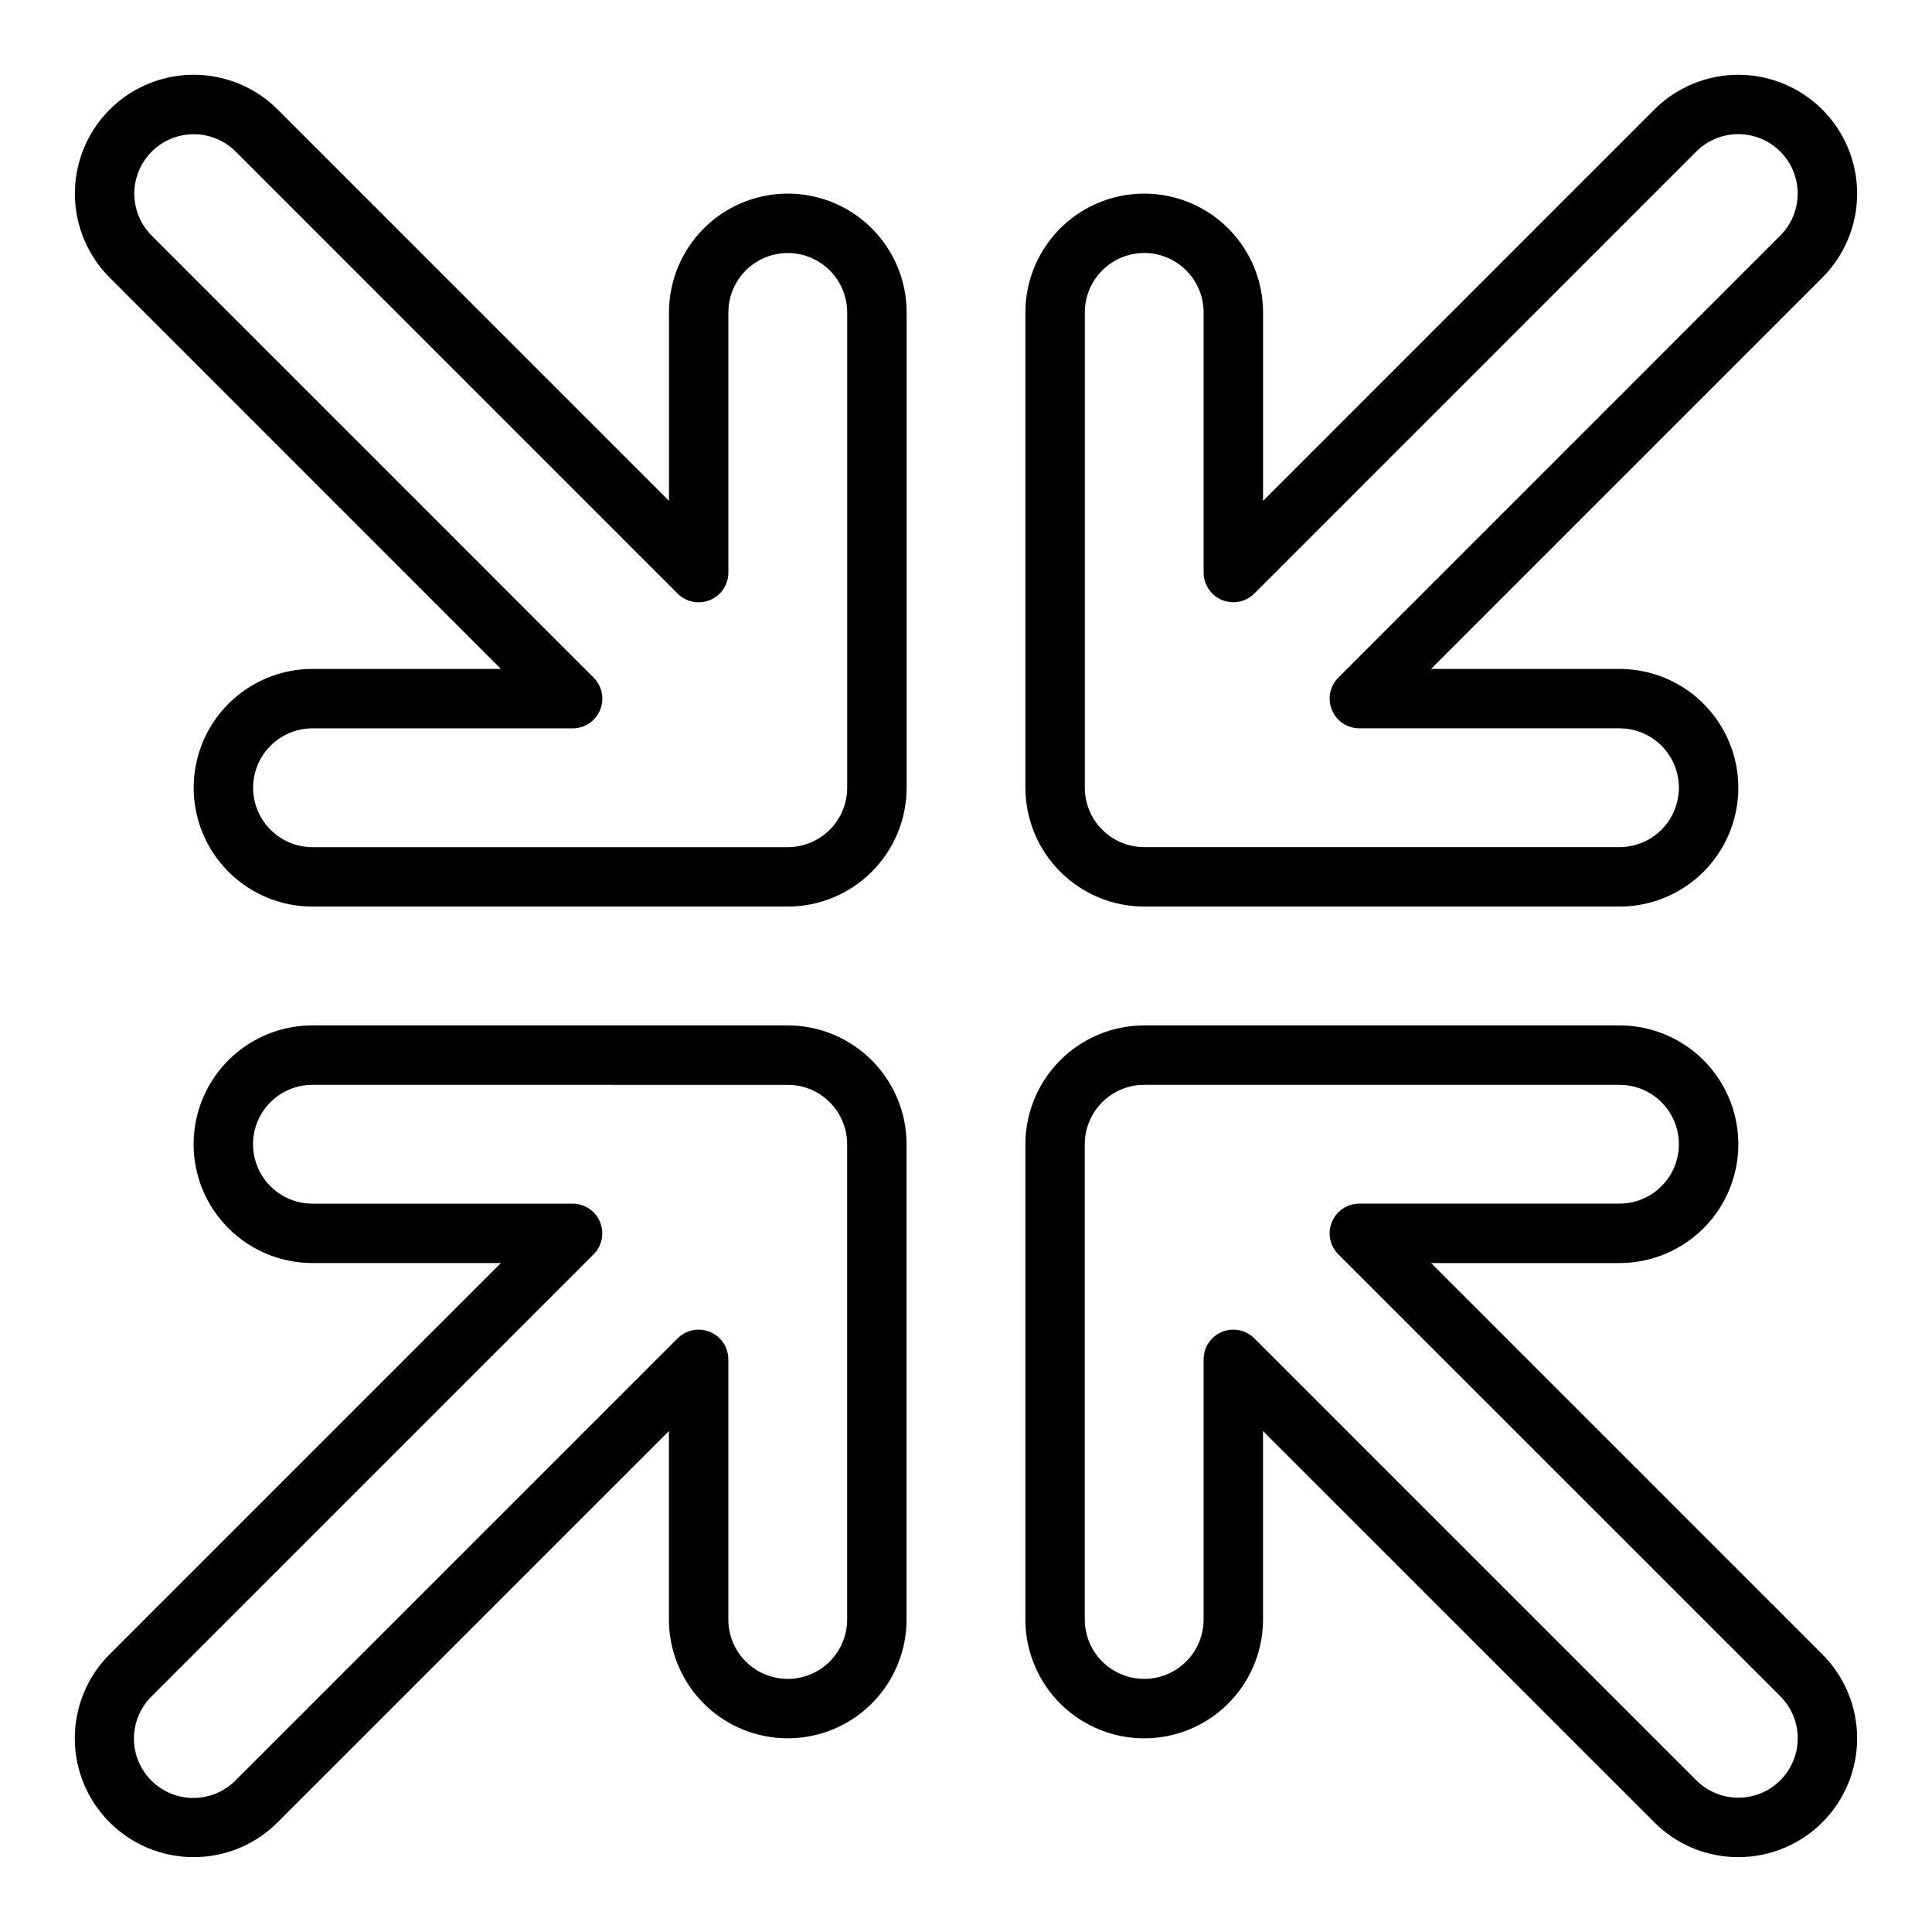
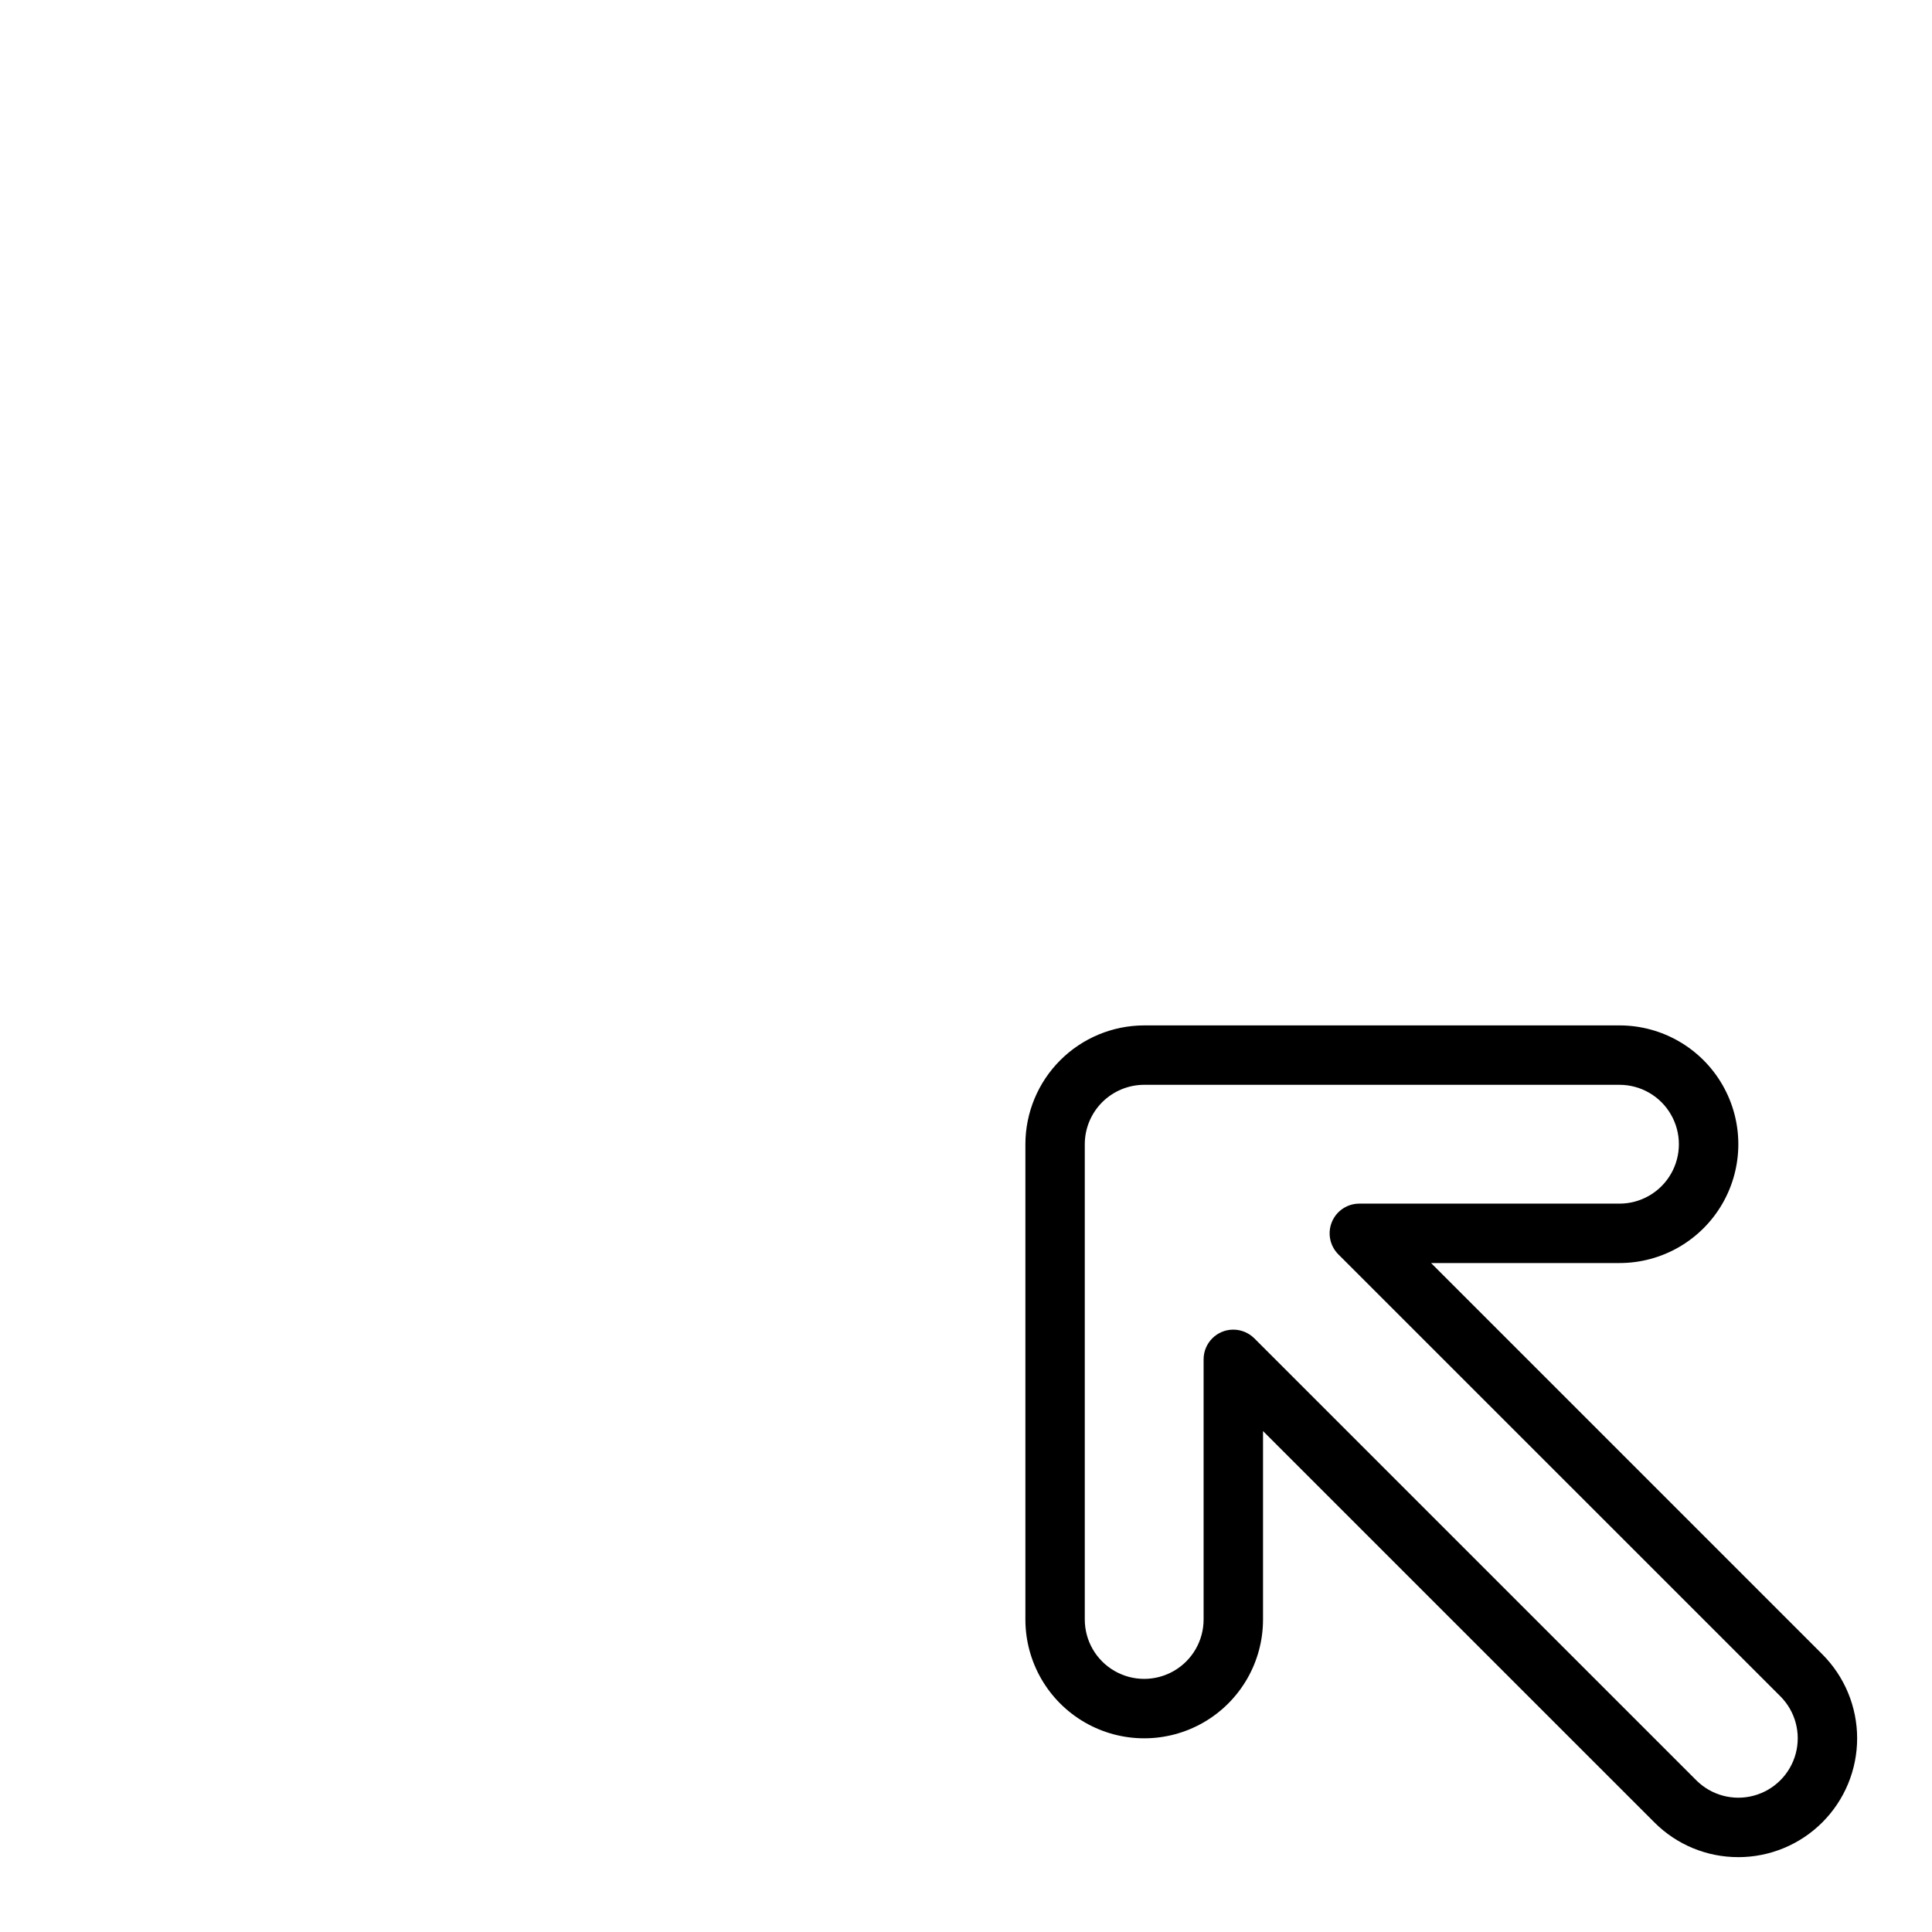
<svg xmlns="http://www.w3.org/2000/svg" fill="#000000" width="800px" height="800px" version="1.1" viewBox="144 144 512 512">
  <g>
-     <path d="m573.18 384.25h-125.95c-8.348-0.008-16.352-3.328-22.254-9.234-5.902-5.902-9.223-13.906-9.234-22.254v-125.96c0-11.25 6.004-21.645 15.746-27.27 9.742-5.625 21.742-5.625 31.488 0 9.742 5.625 15.742 16.02 15.742 27.27v49.938l103.69-103.7c5.906-5.906 13.914-9.223 22.266-9.223s16.363 3.32 22.266 9.223c5.906 5.906 9.223 13.918 9.223 22.27 0 8.352-3.316 16.359-9.223 22.266l-103.69 103.7h49.934c11.25 0 21.645 6.004 27.27 15.746 5.625 9.742 5.625 21.746 0 31.488-5.625 9.742-16.02 15.742-27.27 15.742zm-125.95-173.2c-4.176 0.004-8.176 1.664-11.129 4.617-2.949 2.949-4.609 6.953-4.613 11.125v125.96c0.004 4.176 1.664 8.176 4.613 11.129 2.953 2.949 6.953 4.609 11.129 4.617h125.95c5.625 0 10.82-3.004 13.633-7.875 2.812-4.871 2.812-10.871 0-15.742-2.812-4.871-8.008-7.871-13.633-7.871h-68.938c-3.188 0-6.055-1.918-7.273-4.859-1.219-2.945-0.547-6.332 1.707-8.582l117.12-117.14c3.977-3.977 5.531-9.773 4.074-15.207-1.457-5.434-5.699-9.68-11.133-11.137-5.434-1.453-11.23 0.098-15.207 4.078l-117.12 117.13c-2.254 2.254-5.637 2.926-8.582 1.707-2.941-1.219-4.859-4.09-4.856-7.273v-68.941c-0.008-4.176-1.668-8.176-4.617-11.129-2.953-2.953-6.953-4.613-11.129-4.617z" />
-     <path d="m352.77 384.25h-125.95c-11.25 0-21.645-6-27.27-15.742-5.625-9.742-5.625-21.746 0-31.488 5.625-9.742 16.02-15.746 27.27-15.746h49.934l-103.68-103.7c-7.957-7.957-11.066-19.551-8.152-30.418 2.91-10.867 11.398-19.355 22.266-22.266 10.863-2.914 22.461 0.191 30.414 8.148l103.69 103.7v-49.938c0-11.25 6.004-21.645 15.746-27.27 9.742-5.625 21.746-5.625 31.488 0 9.742 5.625 15.742 16.02 15.742 27.27v125.96c-0.008 8.348-3.328 16.352-9.234 22.254-5.902 5.906-13.906 9.227-22.254 9.234zm-125.95-47.23c-5.625 0-10.82 3-13.633 7.871-2.812 4.871-2.812 10.871 0 15.742 2.812 4.871 8.008 7.875 13.633 7.875h125.95c4.176-0.008 8.176-1.668 11.129-4.617 2.949-2.953 4.609-6.953 4.617-11.129v-125.96c0-5.625-3.004-10.824-7.875-13.637-4.871-2.812-10.871-2.812-15.742 0-4.871 2.812-7.871 8.012-7.871 13.637v68.941c0 3.184-1.918 6.055-4.859 7.273-2.941 1.219-6.328 0.547-8.582-1.707l-117.12-117.13c-3.977-3.977-9.773-5.531-15.207-4.074-5.434 1.453-9.676 5.699-11.133 11.133-1.457 5.434 0.098 11.23 4.074 15.207l117.12 117.13c2.254 2.254 2.93 5.641 1.711 8.582-1.219 2.945-4.09 4.863-7.273 4.863z" />
    <path d="m604.68 636.16c-8.355 0.02-16.375-3.301-22.266-9.223l-103.7-103.69v49.934c0 11.25-6 21.645-15.742 27.27-9.742 5.625-21.746 5.625-31.488 0-9.742-5.625-15.746-16.02-15.746-27.27v-125.95c0.012-8.348 3.332-16.352 9.234-22.254 5.902-5.902 13.906-9.223 22.254-9.234h125.96c11.25 0 21.645 6.004 27.27 15.746 5.625 9.742 5.625 21.742 0 31.488-5.625 9.742-16.02 15.742-27.27 15.742h-49.938l103.69 103.69c5.906 5.906 9.223 13.914 9.223 22.266s-3.316 16.359-9.223 22.266-13.914 9.223-22.266 9.223zm-133.84-139.79c2.09 0 4.09 0.832 5.57 2.309l117.13 117.12c3.981 3.977 9.777 5.531 15.211 4.074 5.434-1.457 9.676-5.699 11.133-11.133s-0.098-11.23-4.074-15.207l-117.14-117.12c-2.25-2.254-2.922-5.637-1.703-8.578 1.215-2.945 4.086-4.863 7.269-4.859h68.945c5.625 0 10.82-3.004 13.633-7.875 2.812-4.871 2.812-10.871 0-15.742s-8.008-7.871-13.633-7.871h-125.96c-4.176 0.004-8.176 1.664-11.129 4.613-2.949 2.953-4.609 6.953-4.613 11.129v125.95c0 5.625 3 10.82 7.871 13.633s10.871 2.812 15.742 0c4.871-2.812 7.875-8.008 7.875-13.633v-68.938c0-4.348 3.523-7.875 7.871-7.875z" />
-     <path d="m195.31 636.16c-8.352 0-16.359-3.316-22.266-9.223s-9.223-13.914-9.223-22.266 3.316-16.359 9.223-22.266l103.69-103.69h-49.934c-11.25 0-21.645-6-27.27-15.742-5.625-9.746-5.625-21.746 0-31.488 5.625-9.742 16.02-15.746 27.27-15.746h125.96c8.348 0.012 16.352 3.332 22.254 9.234 5.906 5.902 9.227 13.906 9.234 22.254v125.95c0 11.25-6 21.645-15.742 27.27-9.742 5.625-21.746 5.625-31.488 0-9.742-5.625-15.746-16.02-15.746-27.27v-49.934l-103.7 103.69c-5.894 5.922-13.914 9.242-22.27 9.223zm31.488-204.67c-5.625 0-10.82 3-13.633 7.871s-2.812 10.871 0 15.742c2.812 4.871 8.008 7.875 13.633 7.875h68.941c3.184-0.004 6.055 1.914 7.273 4.859 1.219 2.941 0.547 6.324-1.707 8.578l-117.13 117.12c-2.981 2.945-4.664 6.961-4.68 11.152-0.012 4.191 1.648 8.215 4.613 11.18 2.965 2.965 6.988 4.625 11.18 4.609 4.191-0.012 8.207-1.695 11.152-4.676l117.13-117.12c2.25-2.254 5.641-2.93 8.582-1.711 2.945 1.219 4.863 4.09 4.863 7.277v68.938c0 5.625 3 10.82 7.871 13.633 4.871 2.812 10.871 2.812 15.742 0 4.871-2.812 7.875-8.008 7.875-13.633v-125.95c-0.008-4.176-1.668-8.176-4.617-11.129-2.953-2.949-6.953-4.609-11.129-4.613z" />
  </g>
</svg>